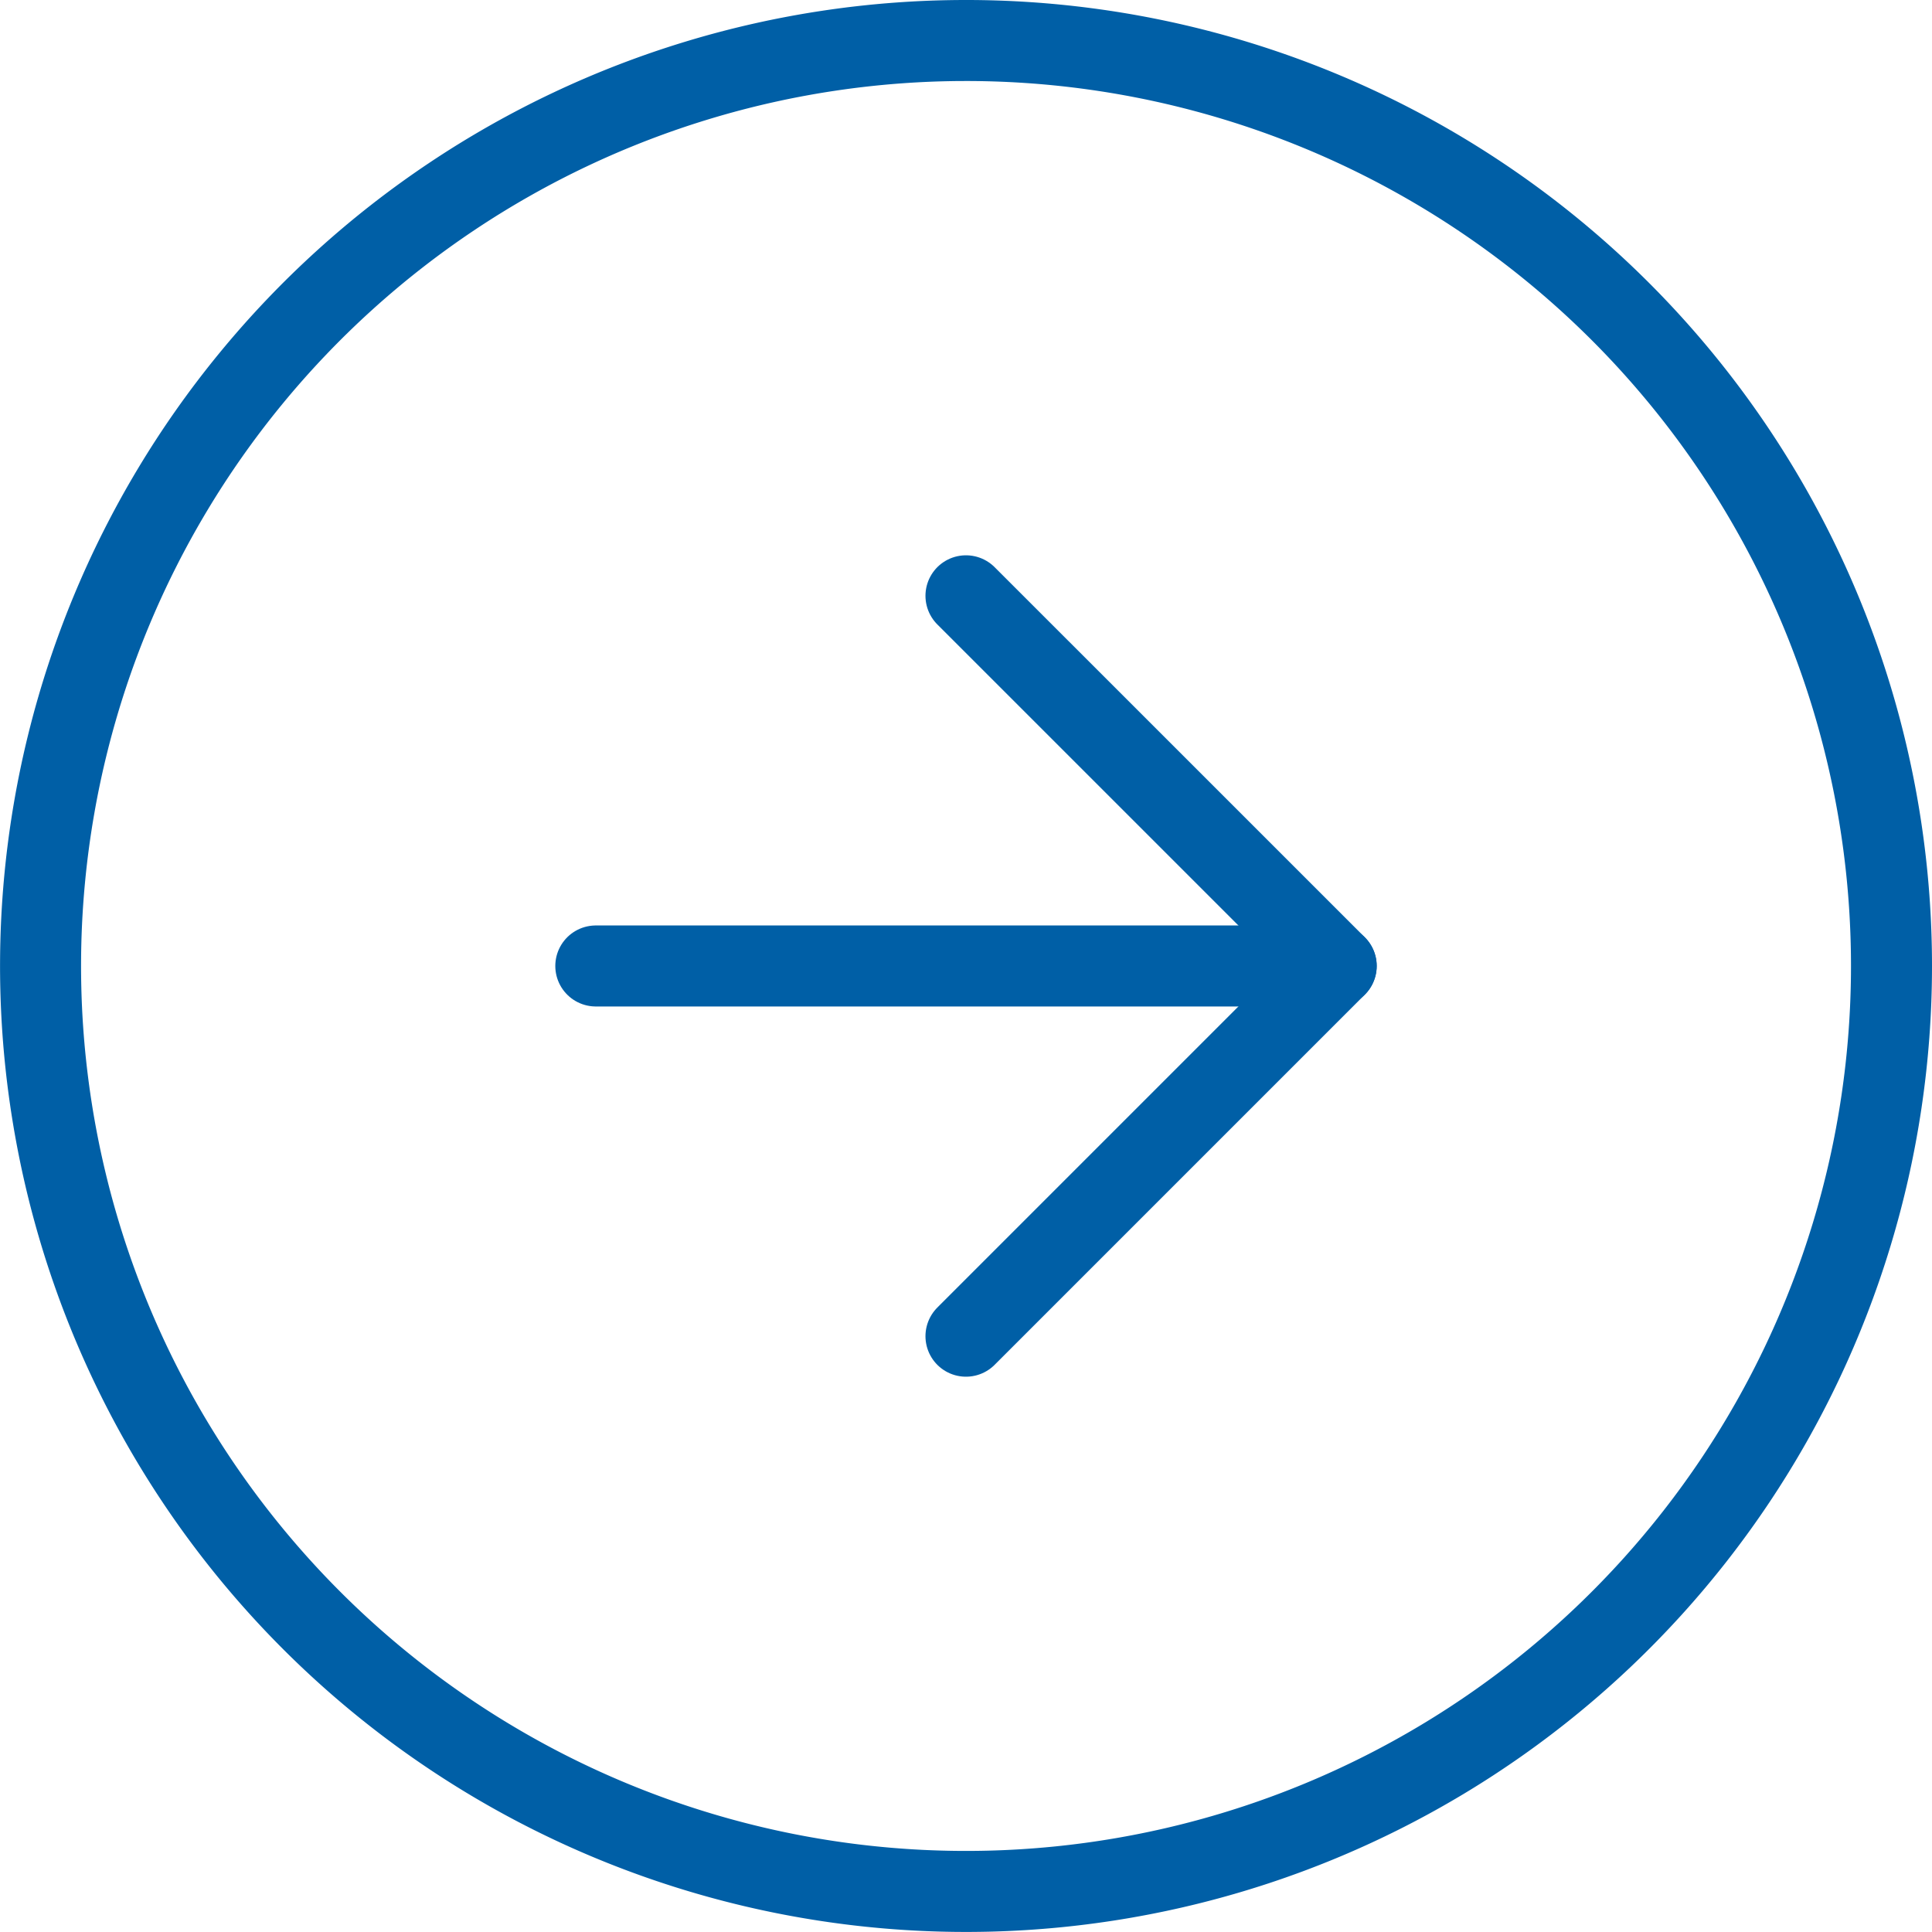
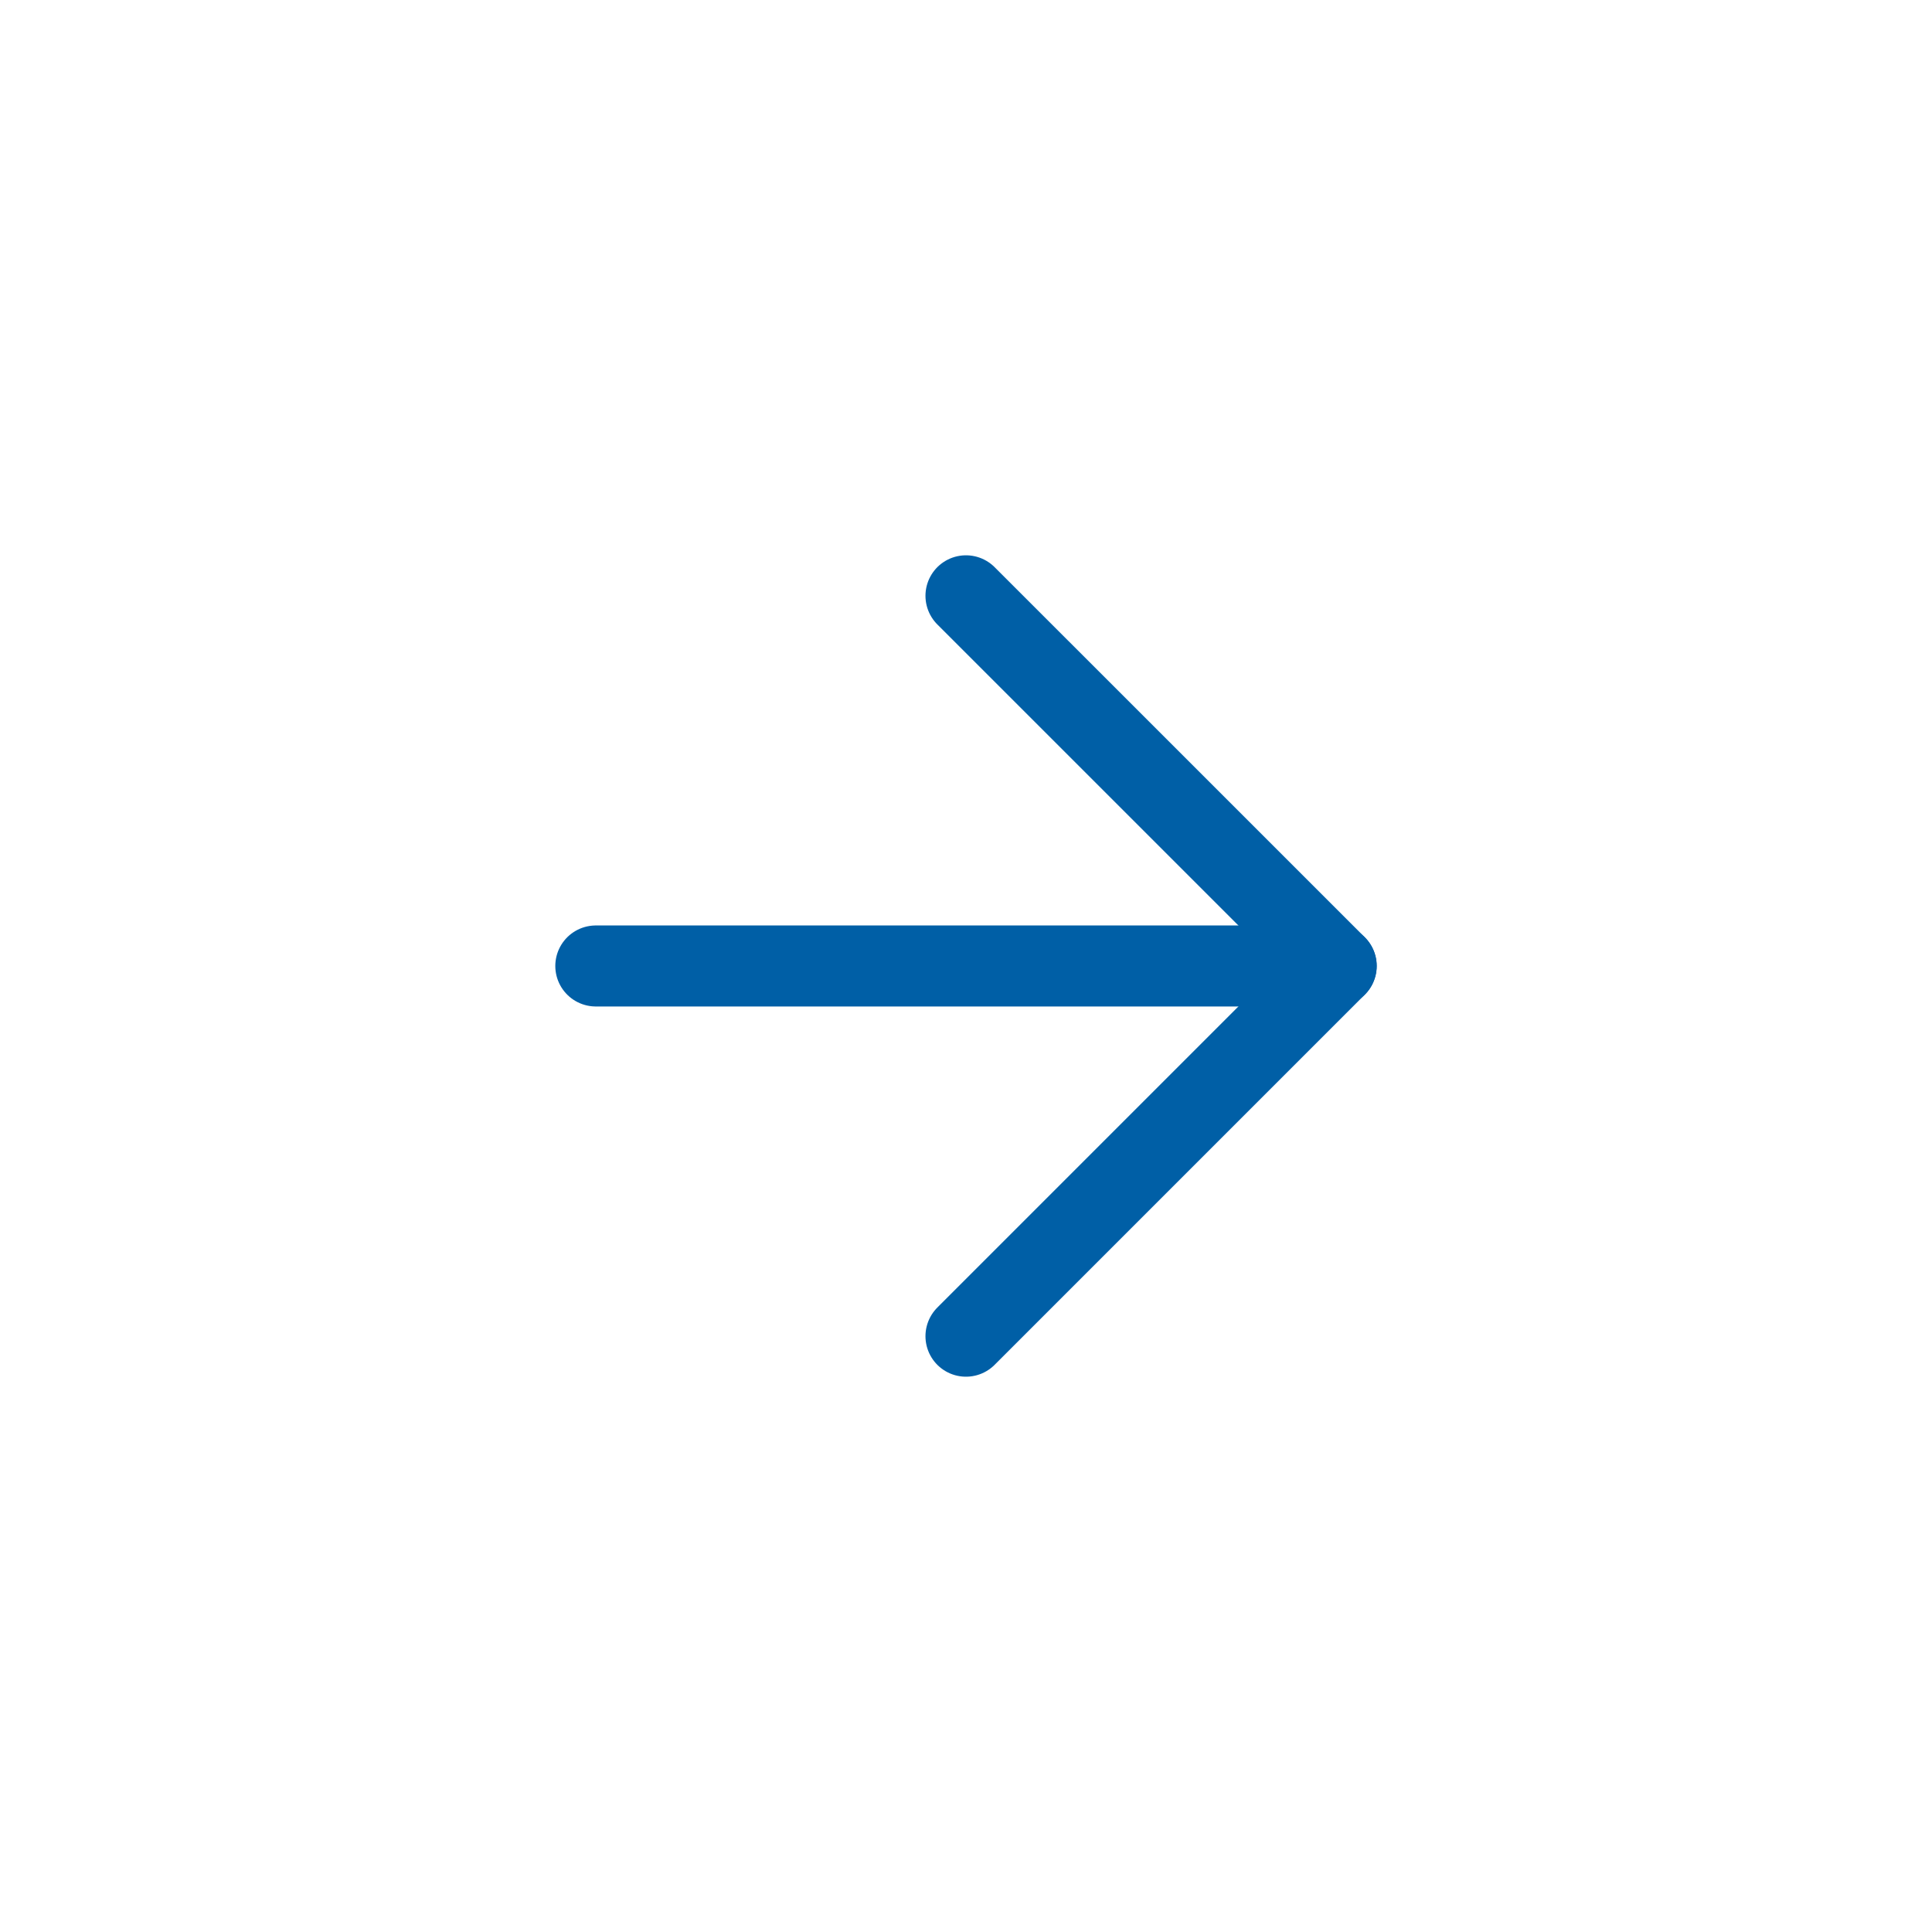
<svg xmlns="http://www.w3.org/2000/svg" width="35.773" height="35.773" viewBox="0 0 35.773 35.773">
  <g id="Icon_feather-arrow-right-circle" data-name="Icon feather-arrow-right-circle" transform="translate(0.75 0.75)">
-     <path id="Tracé_58" data-name="Tracé 58" d="M37.273,20.136A17.136,17.136,0,1,1,20.136,3,17.136,17.136,0,0,1,37.273,20.136Z" transform="translate(-3 -3)" fill="none" stroke="#005fa6" stroke-linecap="round" stroke-linejoin="round" stroke-width="1.5" />
    <path id="Tracé_59" data-name="Tracé 59" d="M18,25.709l6.855-6.855L18,12" transform="translate(-0.864 -1.718)" fill="none" stroke="#005fa6" stroke-linecap="round" stroke-linejoin="round" stroke-width="1.5" />
    <path id="Tracé_60" data-name="Tracé 60" d="M12,18H25.709" transform="translate(-1.718 -0.864)" fill="none" stroke="#005fa6" stroke-linecap="round" stroke-linejoin="round" stroke-width="1.5" />
  </g>
</svg>